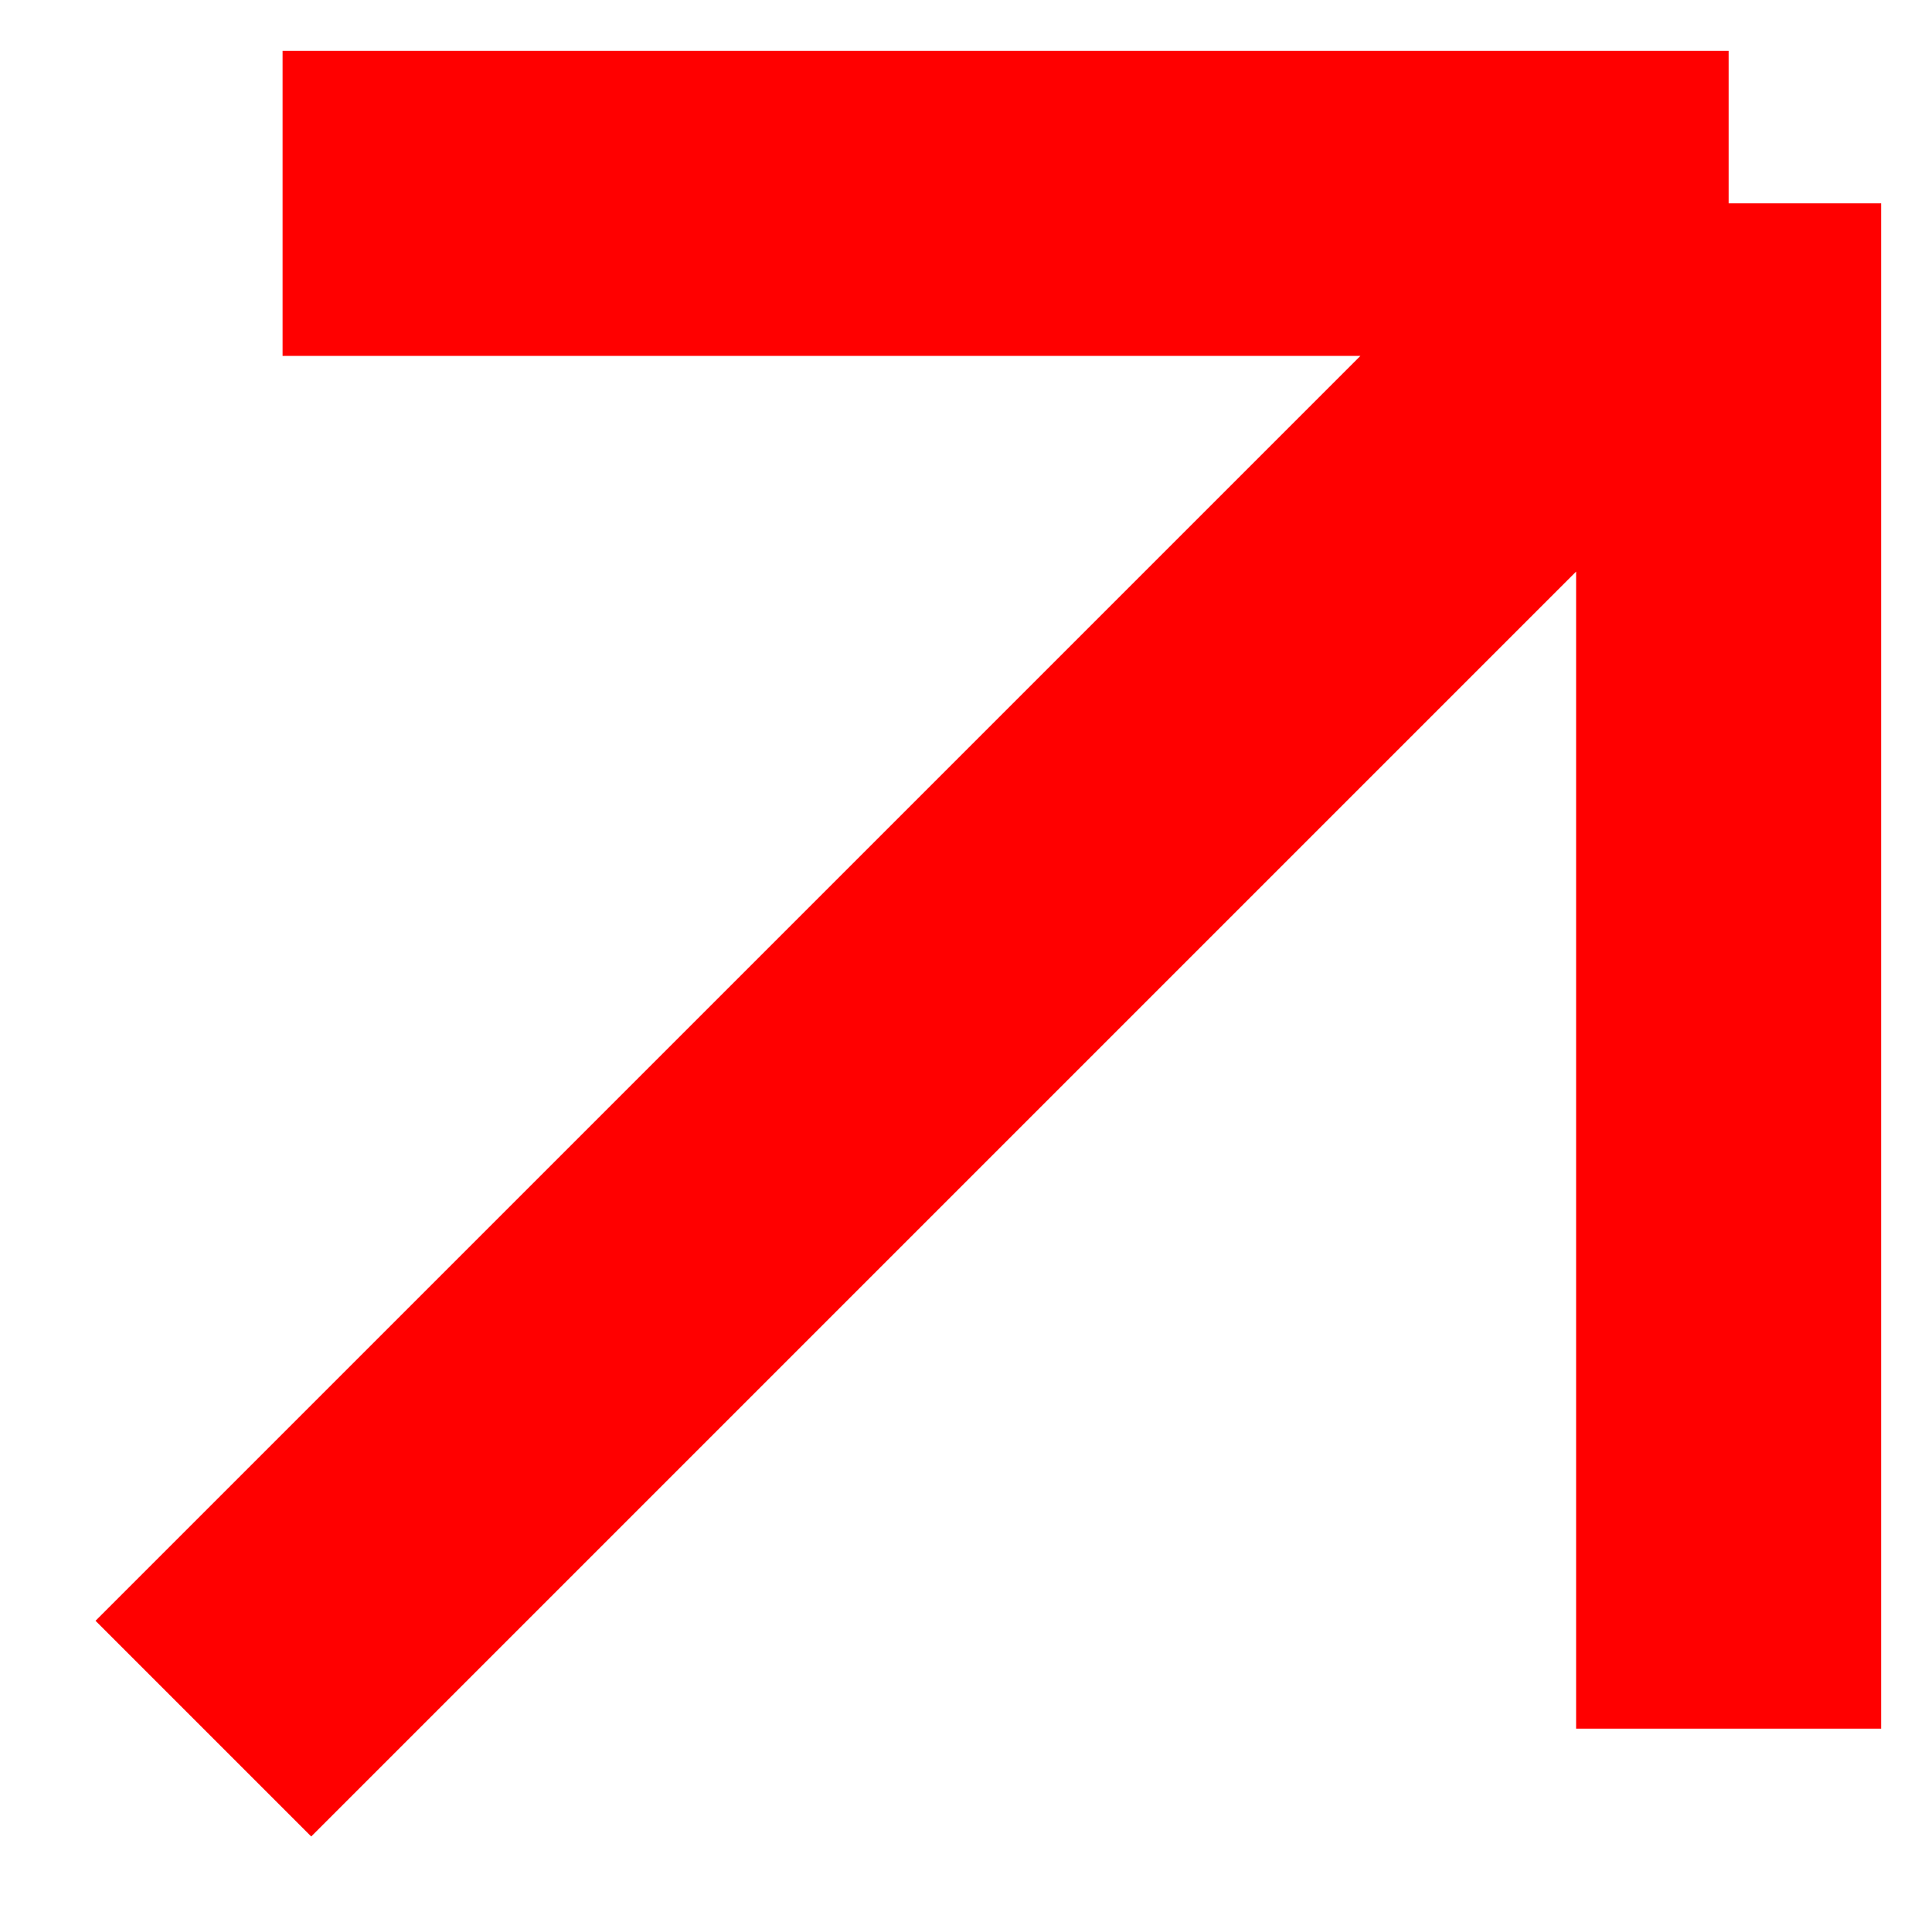
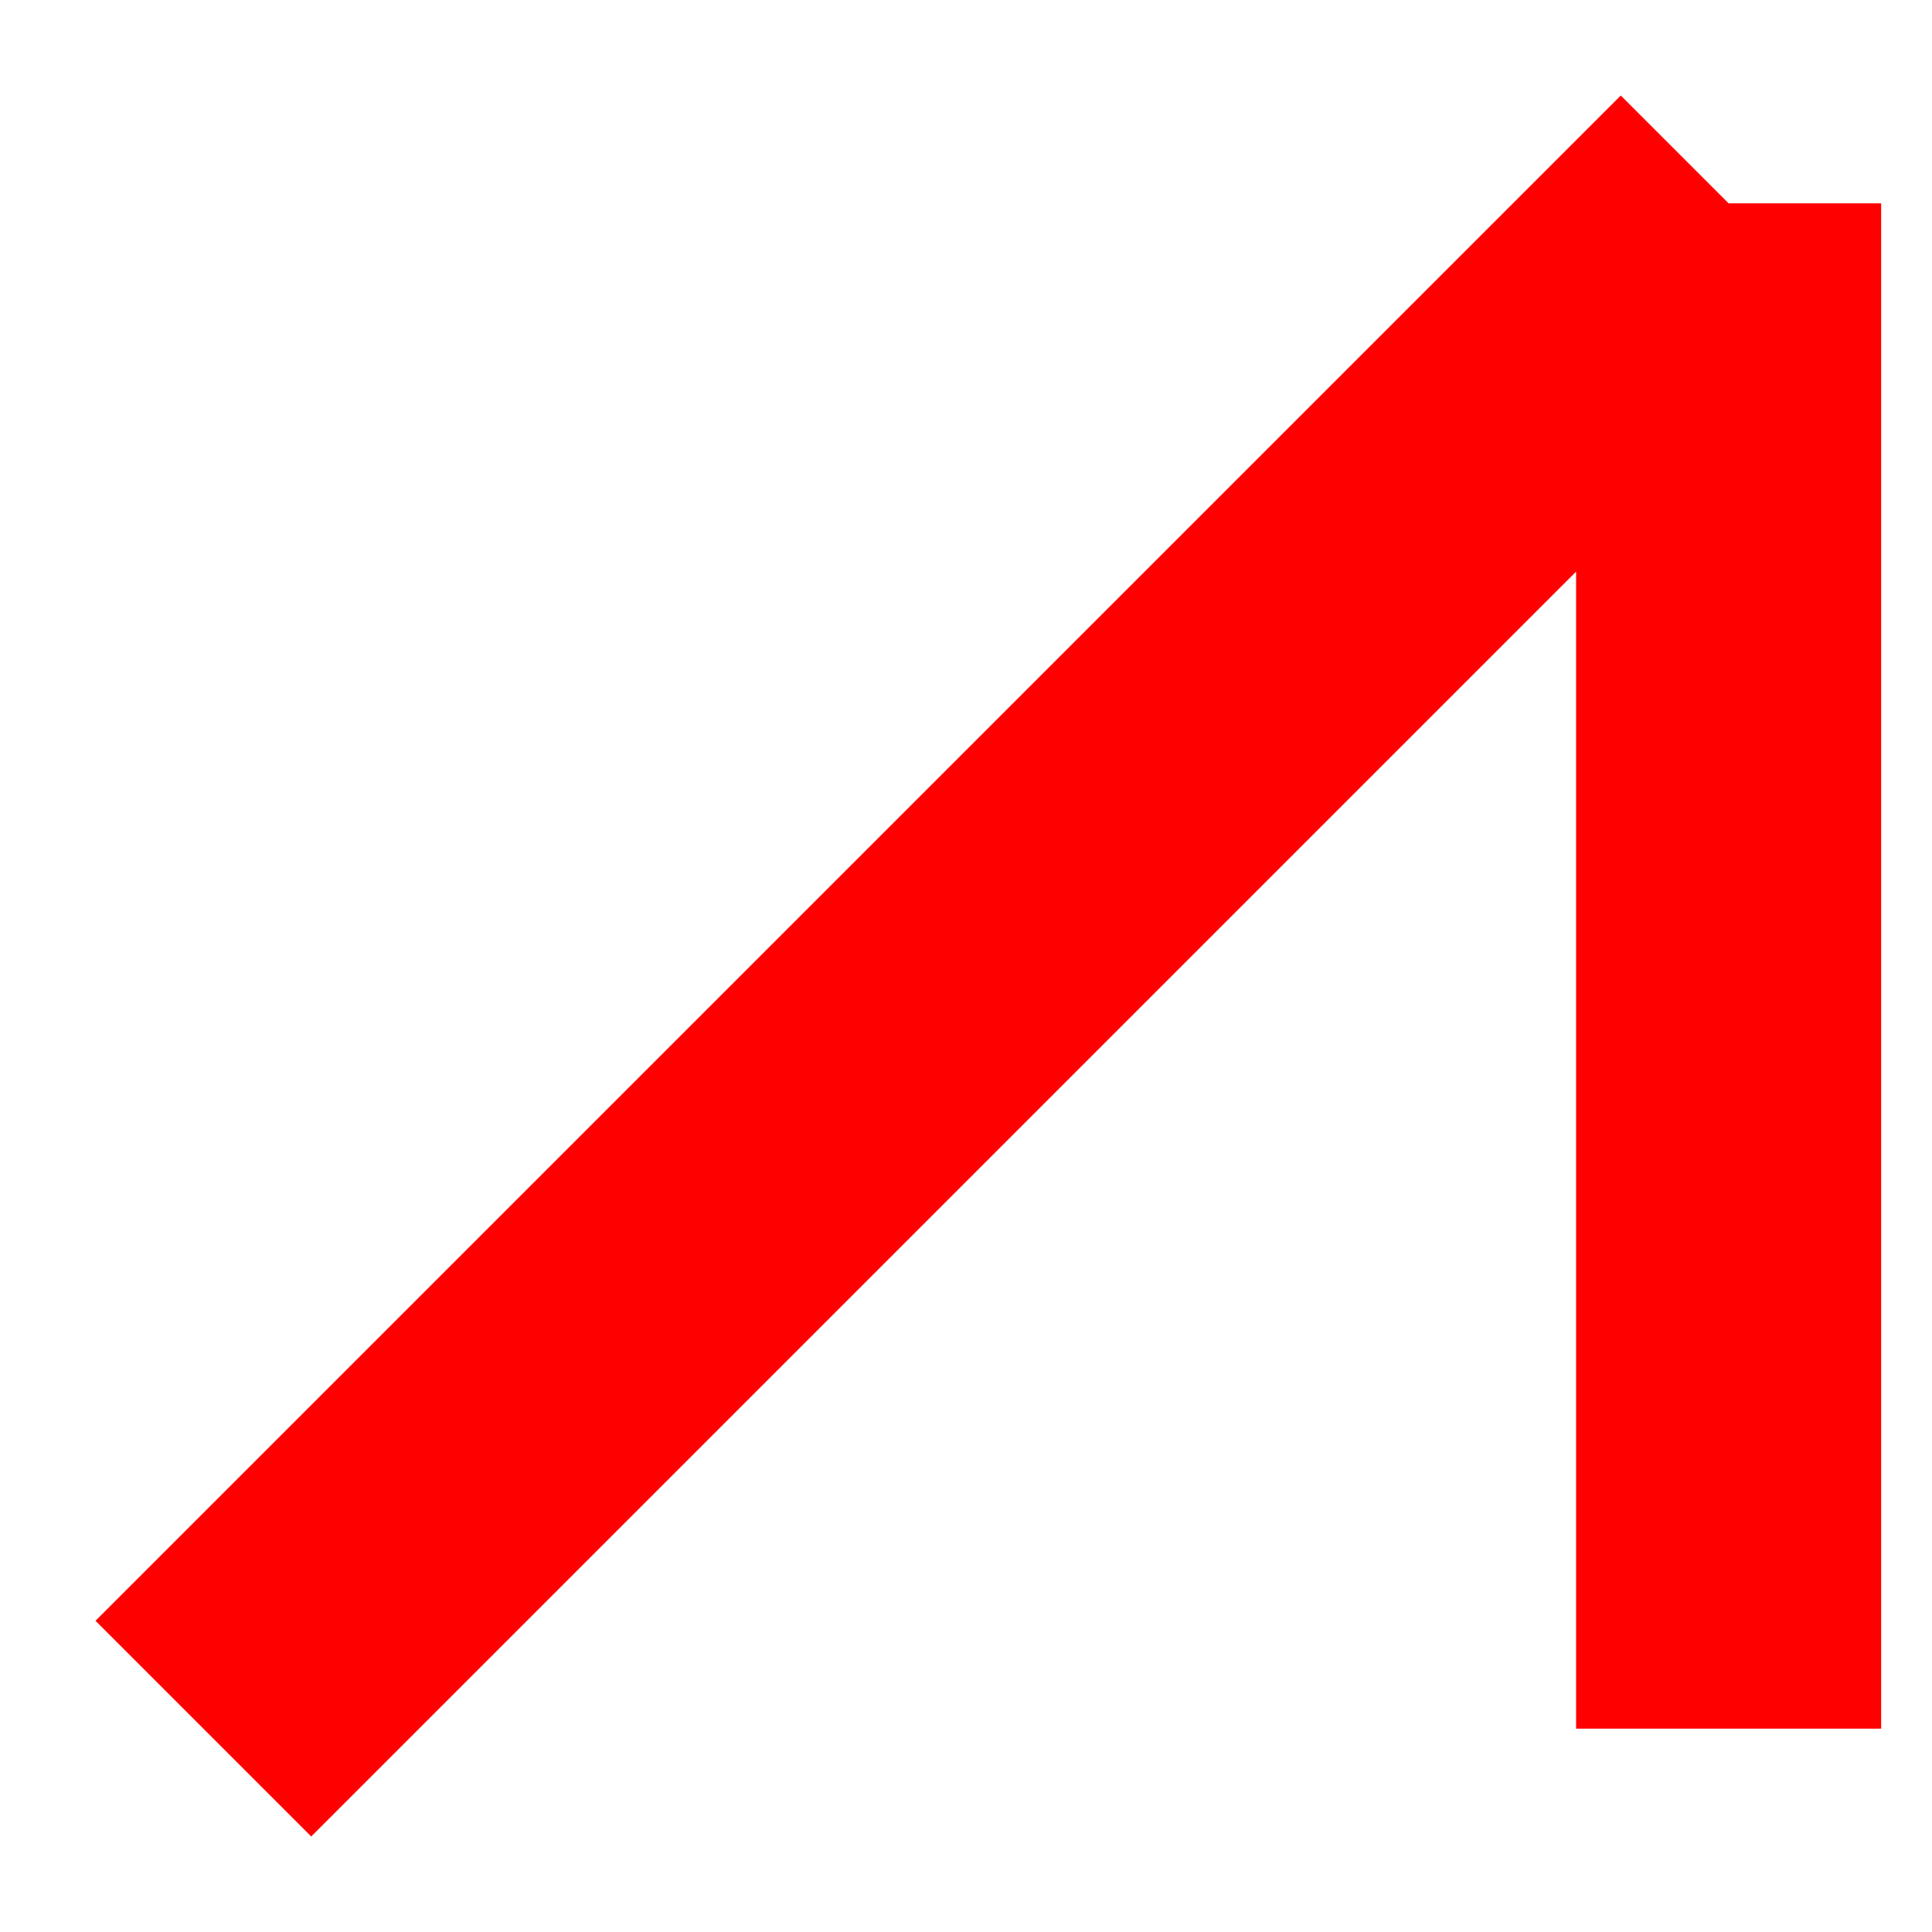
<svg xmlns="http://www.w3.org/2000/svg" width="19" height="19" viewBox="0 0 19 19" fill="none">
-   <path d="M2 17L17 2M17 2H2.779M17 2V17" stroke="#FF0000" stroke-width="3" />
+   <path d="M2 17L17 2M17 2M17 2V17" stroke="#FF0000" stroke-width="3" />
</svg>